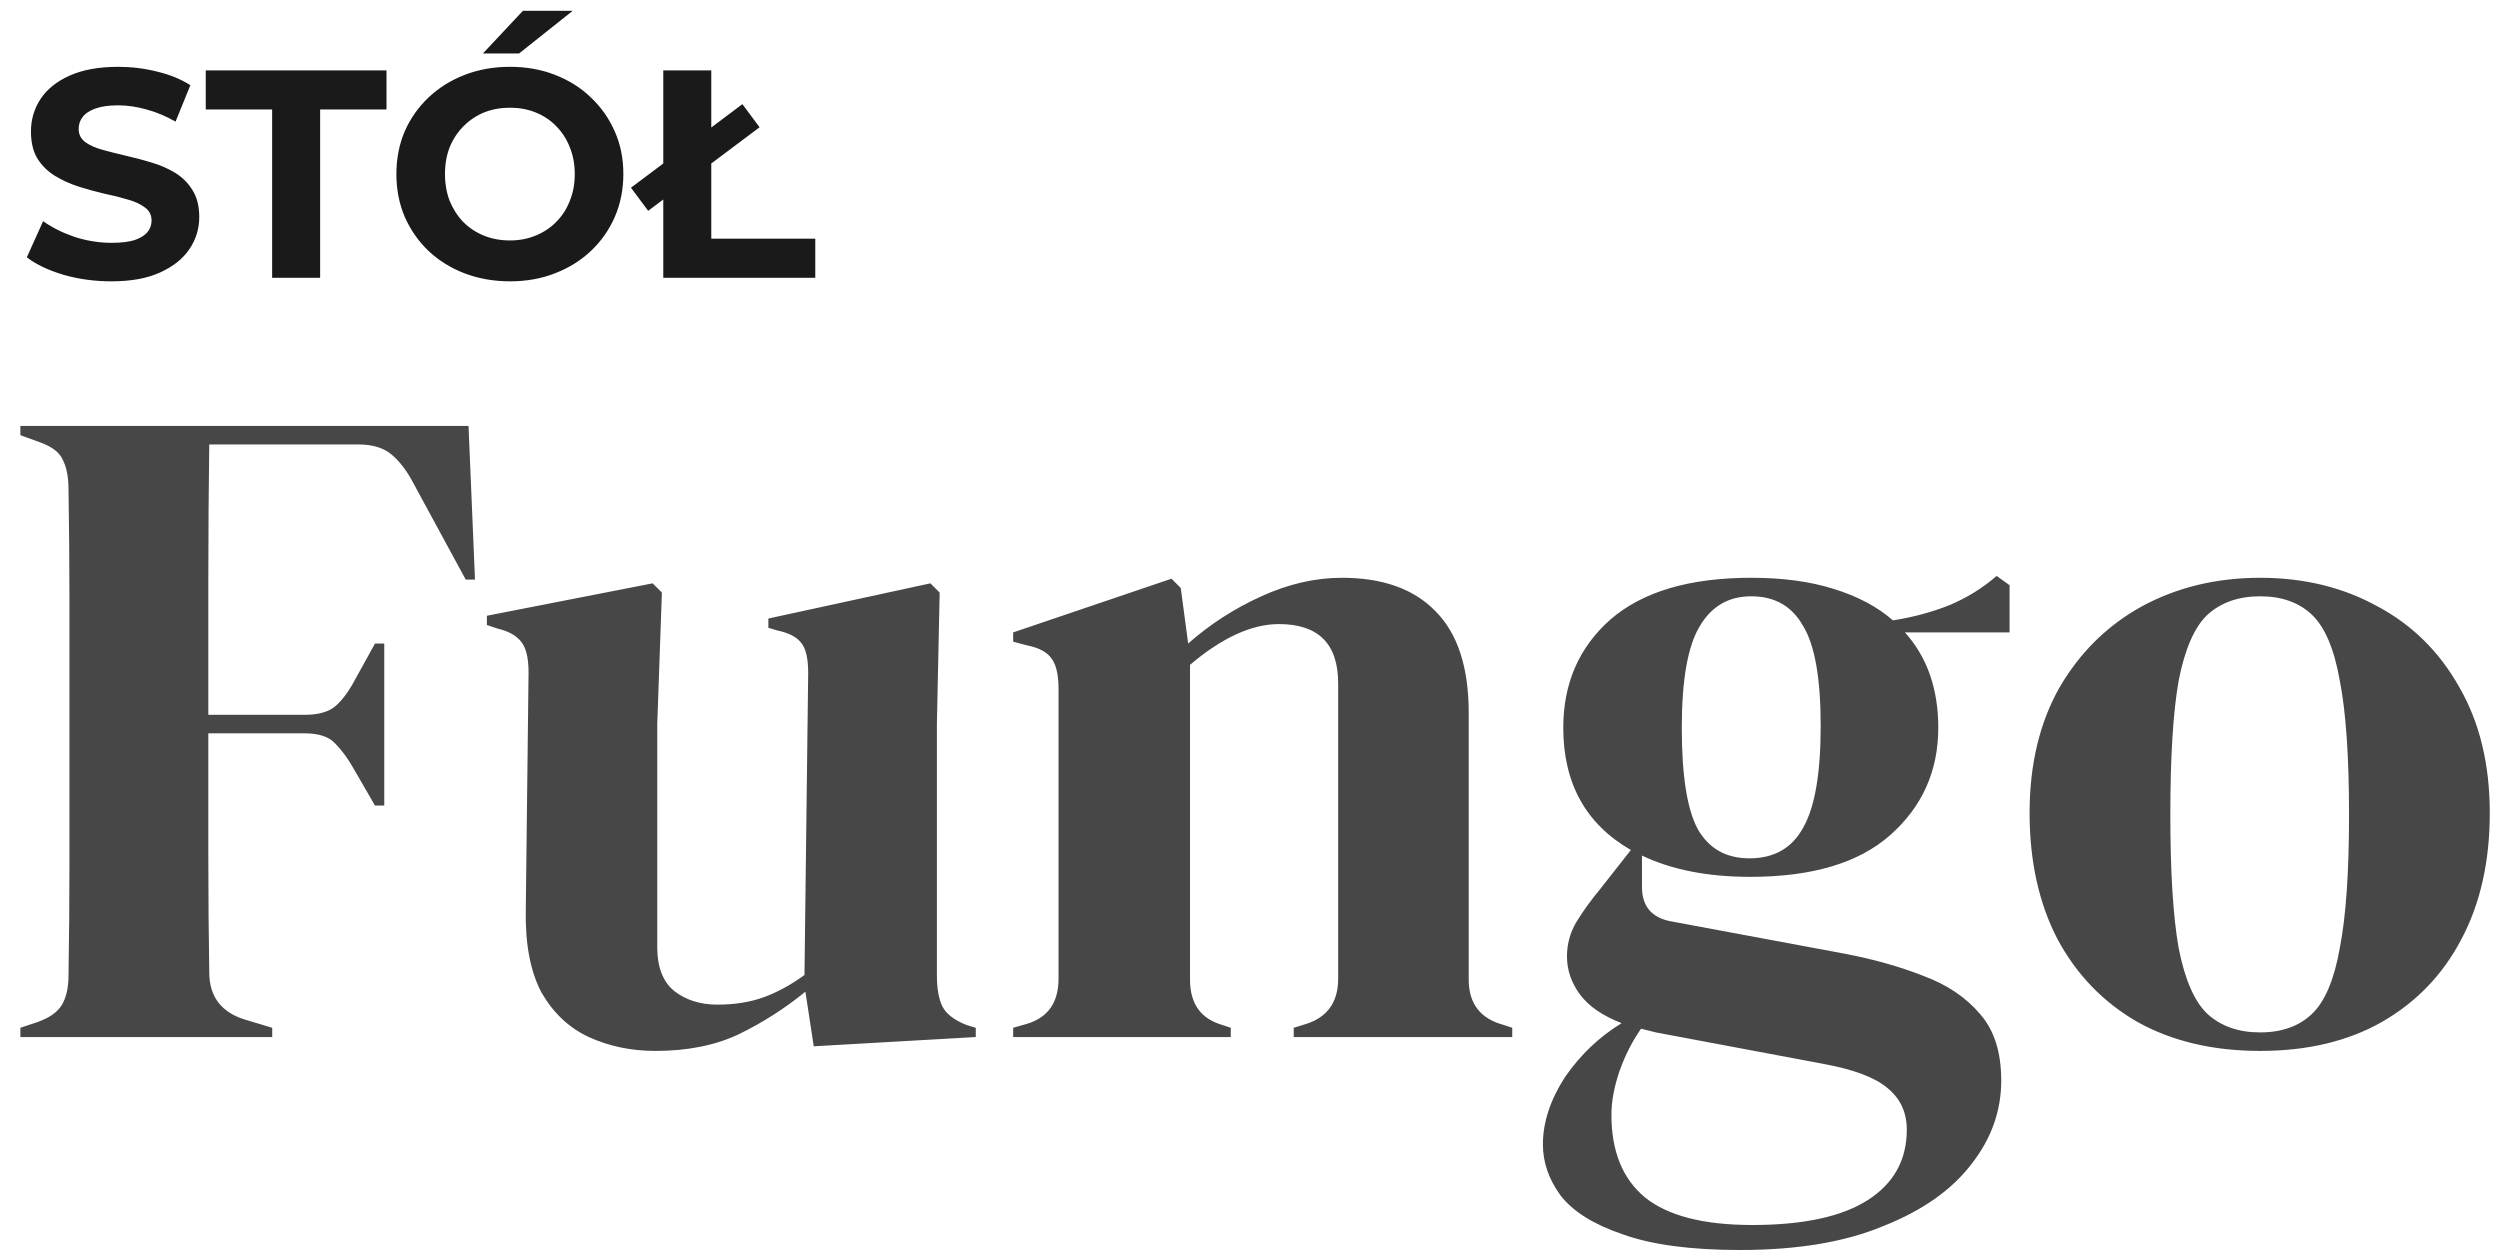
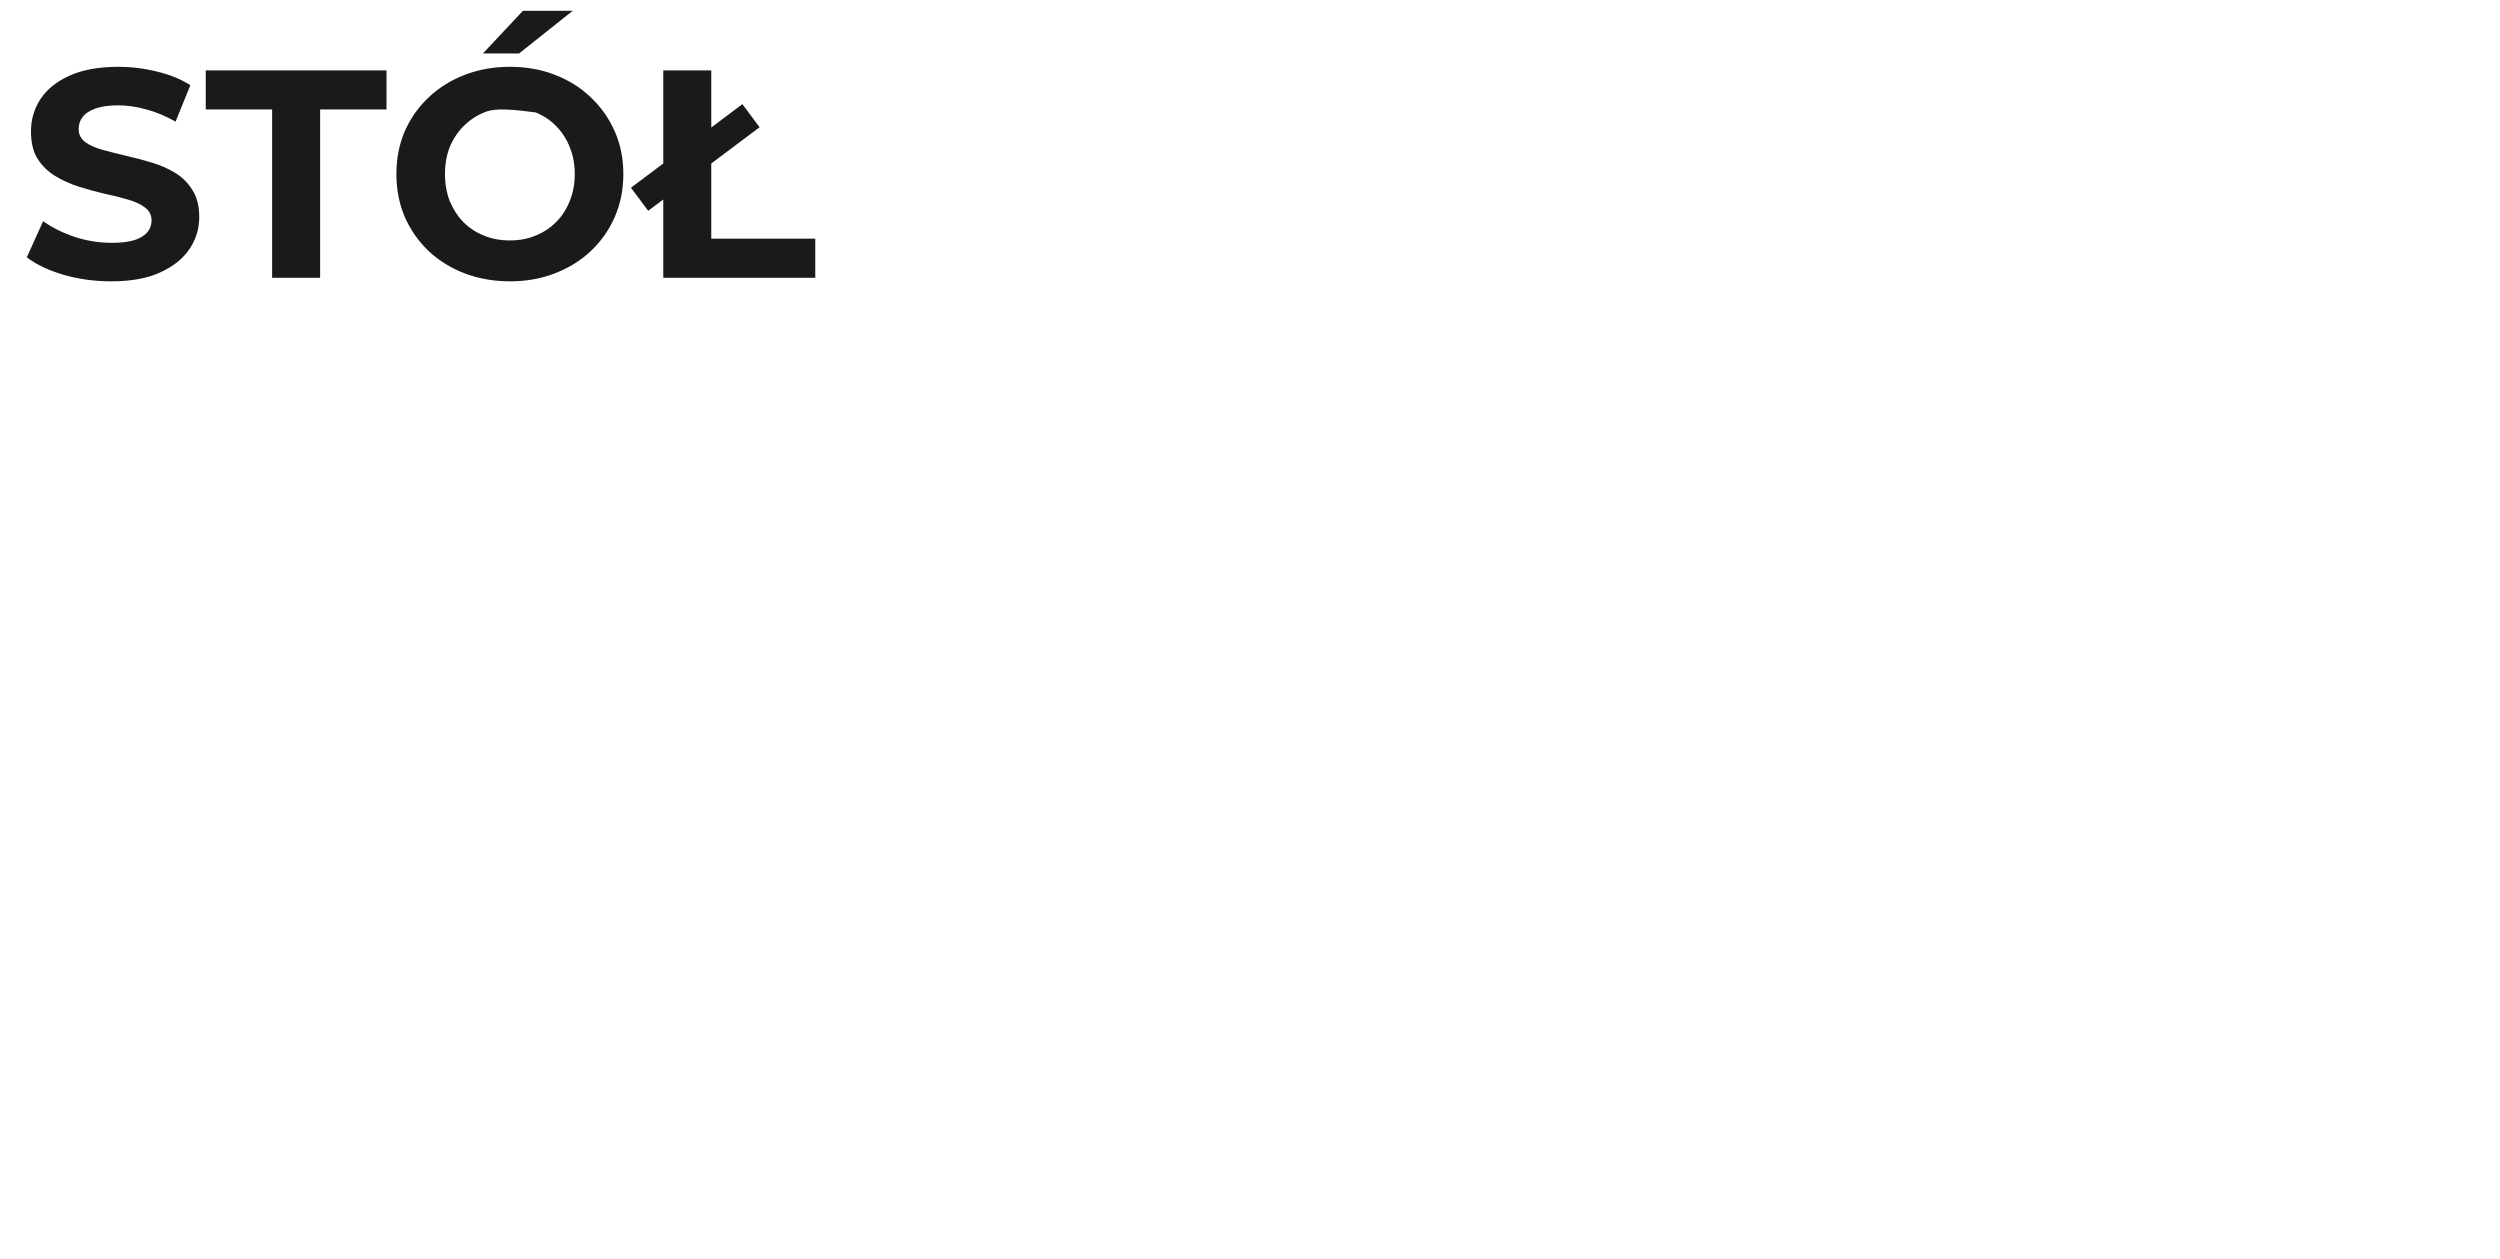
<svg xmlns="http://www.w3.org/2000/svg" width="135" height="68" viewBox="0 0 135 68" fill="none">
-   <path d="M6.008 15.192C5.112 15.192 4.253 15.075 3.432 14.84C2.611 14.595 1.949 14.28 1.448 13.896L2.328 11.944C2.808 12.285 3.373 12.568 4.024 12.792C4.685 13.005 5.352 13.112 6.024 13.112C6.536 13.112 6.947 13.064 7.256 12.968C7.576 12.861 7.811 12.717 7.96 12.536C8.109 12.355 8.184 12.147 8.184 11.912C8.184 11.613 8.067 11.379 7.832 11.208C7.597 11.027 7.288 10.883 6.904 10.776C6.52 10.659 6.093 10.552 5.624 10.456C5.165 10.349 4.701 10.221 4.232 10.072C3.773 9.923 3.352 9.731 2.968 9.496C2.584 9.261 2.269 8.952 2.024 8.568C1.789 8.184 1.672 7.693 1.672 7.096C1.672 6.456 1.843 5.875 2.184 5.352C2.536 4.819 3.059 4.397 3.752 4.088C4.456 3.768 5.336 3.608 6.392 3.608C7.096 3.608 7.789 3.693 8.472 3.864C9.155 4.024 9.757 4.269 10.28 4.6L9.48 6.568C8.957 6.269 8.435 6.051 7.912 5.912C7.389 5.763 6.877 5.688 6.376 5.688C5.875 5.688 5.464 5.747 5.144 5.864C4.824 5.981 4.595 6.136 4.456 6.328C4.317 6.509 4.248 6.723 4.248 6.968C4.248 7.256 4.365 7.491 4.6 7.672C4.835 7.843 5.144 7.981 5.528 8.088C5.912 8.195 6.333 8.301 6.792 8.408C7.261 8.515 7.725 8.637 8.184 8.776C8.653 8.915 9.08 9.101 9.464 9.336C9.848 9.571 10.157 9.88 10.392 10.264C10.637 10.648 10.76 11.133 10.76 11.72C10.76 12.349 10.584 12.925 10.232 13.448C9.88 13.971 9.352 14.392 8.648 14.712C7.955 15.032 7.075 15.192 6.008 15.192ZM14.695 15V5.912H11.111V3.8H20.871V5.912H17.287V15H14.695ZM27.549 15.192C26.664 15.192 25.843 15.048 25.085 14.76C24.339 14.472 23.688 14.067 23.133 13.544C22.589 13.021 22.163 12.408 21.853 11.704C21.555 11 21.405 10.232 21.405 9.4C21.405 8.568 21.555 7.8 21.853 7.096C22.163 6.392 22.595 5.779 23.149 5.256C23.704 4.733 24.355 4.328 25.101 4.04C25.848 3.752 26.659 3.608 27.533 3.608C28.419 3.608 29.229 3.752 29.965 4.04C30.712 4.328 31.357 4.733 31.901 5.256C32.456 5.779 32.888 6.392 33.197 7.096C33.507 7.789 33.661 8.557 33.661 9.4C33.661 10.232 33.507 11.005 33.197 11.72C32.888 12.424 32.456 13.037 31.901 13.56C31.357 14.072 30.712 14.472 29.965 14.76C29.229 15.048 28.424 15.192 27.549 15.192ZM27.533 12.984C28.035 12.984 28.493 12.899 28.909 12.728C29.336 12.557 29.709 12.312 30.029 11.992C30.349 11.672 30.595 11.293 30.765 10.856C30.947 10.419 31.037 9.933 31.037 9.4C31.037 8.867 30.947 8.381 30.765 7.944C30.595 7.507 30.349 7.128 30.029 6.808C29.72 6.488 29.352 6.243 28.925 6.072C28.499 5.901 28.035 5.816 27.533 5.816C27.032 5.816 26.568 5.901 26.141 6.072C25.725 6.243 25.357 6.488 25.037 6.808C24.717 7.128 24.467 7.507 24.285 7.944C24.115 8.381 24.029 8.867 24.029 9.4C24.029 9.923 24.115 10.408 24.285 10.856C24.467 11.293 24.712 11.672 25.021 11.992C25.341 12.312 25.715 12.557 26.141 12.728C26.568 12.899 27.032 12.984 27.533 12.984ZM26.077 2.888L28.237 0.584H30.925L28.029 2.888H26.077ZM35.817 15V3.8H38.409V12.888H44.025V15H35.817ZM35.001 11.384L34.073 10.136L40.089 5.624L41.017 6.872L35.001 11.384Z" fill="#1A1A1A" />
-   <path d="M1.1 56V55.5L2 55.2C2.667 54.967 3.117 54.65 3.35 54.25C3.583 53.85 3.7 53.317 3.7 52.65C3.733 50.65 3.75 48.633 3.75 46.6C3.75 44.567 3.75 42.533 3.75 40.5V38.5C3.75 36.5 3.75 34.5 3.75 32.5C3.75 30.467 3.733 28.45 3.7 26.45C3.7 25.783 3.6 25.25 3.4 24.85C3.233 24.45 2.833 24.133 2.2 23.9L1.1 23.5V23H25.3L25.65 31.3H25.15L22.3 26.05C21.967 25.417 21.583 24.917 21.15 24.55C20.717 24.183 20.117 24 19.35 24H11.3C11.267 26.367 11.25 28.783 11.25 31.25C11.25 33.717 11.25 36.167 11.25 38.6H16.45C17.217 38.6 17.783 38.433 18.15 38.1C18.517 37.767 18.867 37.283 19.2 36.65L20.25 34.75H20.75V43.5H20.25L19.15 41.6C18.817 41 18.467 40.517 18.1 40.15C17.767 39.783 17.217 39.6 16.45 39.6H11.25C11.25 41.933 11.25 44.167 11.25 46.3C11.25 48.4 11.267 50.467 11.3 52.5C11.3 53.8 11.933 54.65 13.2 55.05L14.7 55.5V56H1.1ZM35.392 56.75C34.092 56.75 32.892 56.5 31.792 56C30.725 55.5 29.875 54.7 29.242 53.6C28.642 52.467 28.358 50.983 28.392 49.15L28.542 36.3C28.542 35.533 28.409 34.983 28.142 34.65C27.875 34.317 27.459 34.083 26.892 33.95L26.292 33.75V33.25L35.242 31.5L35.742 32L35.492 39.1V51.15C35.492 52.217 35.792 53 36.392 53.5C37.025 54 37.809 54.25 38.742 54.25C39.675 54.25 40.508 54.117 41.242 53.85C41.975 53.583 42.709 53.183 43.442 52.65L43.642 36.35C43.642 35.583 43.525 35.05 43.292 34.75C43.059 34.417 42.625 34.183 41.992 34.05L41.492 33.9V33.4L50.242 31.5L50.742 32L50.592 39.1V52.65C50.592 53.383 50.692 53.95 50.892 54.35C51.092 54.75 51.525 55.083 52.192 55.35L52.692 55.5V56L43.942 56.5L43.492 53.55C42.392 54.45 41.192 55.217 39.892 55.85C38.625 56.45 37.125 56.75 35.392 56.75ZM54.711 56V55.5L55.411 55.3C56.578 54.967 57.161 54.15 57.161 52.85V37.2C57.161 36.467 57.044 35.933 56.811 35.6C56.578 35.233 56.128 34.983 55.461 34.85L54.711 34.65V34.15L63.261 31.25L63.761 31.75L64.161 34.75C65.328 33.717 66.644 32.867 68.111 32.2C69.578 31.533 71.028 31.2 72.461 31.2C74.661 31.2 76.344 31.8 77.511 33C78.711 34.2 79.311 36.033 79.311 38.5V52.9C79.311 54.2 79.944 55.017 81.211 55.35L81.661 55.5V56H69.861V55.5L70.511 55.3C71.678 54.933 72.261 54.117 72.261 52.85V36.9C72.261 34.767 71.194 33.7 69.061 33.7C67.594 33.7 65.994 34.433 64.261 35.9V52.9C64.261 54.2 64.844 55.017 66.011 55.35L66.461 55.5V56H54.711ZM94.517 47.35C92.217 47.35 90.267 46.967 88.667 46.2V47.9C88.667 48.933 89.184 49.55 90.217 49.75L99.617 51.5C101.184 51.8 102.601 52.2 103.867 52.7C105.134 53.167 106.151 53.85 106.917 54.75C107.684 55.617 108.067 56.817 108.067 58.35C108.067 59.983 107.534 61.483 106.467 62.85C105.401 64.25 103.817 65.367 101.717 66.2C99.65 67.067 97.067 67.5 93.967 67.5C91.3 67.5 89.184 67.217 87.617 66.65C86.05 66.117 84.934 65.417 84.267 64.55C83.634 63.683 83.317 62.767 83.317 61.8C83.317 60.6 83.717 59.383 84.517 58.15C85.35 56.95 86.367 55.983 87.567 55.25C86.534 54.85 85.784 54.333 85.317 53.7C84.85 53.067 84.617 52.383 84.617 51.65C84.617 50.983 84.784 50.367 85.117 49.8C85.484 49.2 85.917 48.6 86.417 48L88.067 45.9C85.634 44.5 84.417 42.3 84.417 39.3C84.417 36.9 85.267 34.95 86.967 33.45C88.701 31.95 91.234 31.2 94.567 31.2C96.267 31.2 97.751 31.4 99.017 31.8C100.317 32.2 101.384 32.767 102.217 33.5C103.284 33.333 104.284 33.067 105.217 32.7C106.184 32.3 107.051 31.767 107.817 31.1L108.517 31.6V34.15H102.867C104.067 35.483 104.667 37.2 104.667 39.3C104.667 41.633 103.801 43.567 102.067 45.1C100.367 46.6 97.85 47.35 94.517 47.35ZM94.467 46.35C95.8 46.35 96.767 45.8 97.367 44.7C98.001 43.6 98.317 41.767 98.317 39.2C98.317 36.633 98.001 34.833 97.367 33.8C96.767 32.733 95.834 32.2 94.567 32.2C93.334 32.2 92.4 32.75 91.767 33.85C91.134 34.917 90.817 36.733 90.817 39.3C90.817 41.867 91.1 43.683 91.667 44.75C92.267 45.817 93.201 46.35 94.467 46.35ZM87.017 60.2C87.017 62.167 87.617 63.65 88.817 64.65C90.05 65.65 91.984 66.15 94.617 66.15C97.384 66.15 99.467 65.7 100.867 64.8C102.267 63.9 102.967 62.633 102.967 61C102.967 60.067 102.617 59.317 101.917 58.75C101.251 58.183 100.101 57.75 98.467 57.45L89.417 55.75C89.15 55.683 88.884 55.617 88.617 55.55C88.15 56.217 87.767 56.967 87.467 57.8C87.167 58.667 87.017 59.467 87.017 60.2ZM122.048 56.75C119.515 56.75 117.315 56.233 115.448 55.2C113.582 54.133 112.132 52.633 111.098 50.7C110.098 48.767 109.598 46.5 109.598 43.9C109.598 41.3 110.132 39.05 111.198 37.15C112.298 35.25 113.782 33.783 115.648 32.75C117.548 31.717 119.682 31.2 122.048 31.2C124.415 31.2 126.532 31.717 128.398 32.75C130.265 33.75 131.732 35.2 132.798 37.1C133.898 39 134.448 41.267 134.448 43.9C134.448 46.533 133.932 48.817 132.898 50.75C131.898 52.65 130.465 54.133 128.598 55.2C126.765 56.233 124.582 56.75 122.048 56.75ZM122.048 55.75C123.215 55.75 124.148 55.417 124.848 54.75C125.548 54.083 126.048 52.9 126.348 51.2C126.682 49.5 126.848 47.1 126.848 44C126.848 40.867 126.682 38.45 126.348 36.75C126.048 35.05 125.548 33.867 124.848 33.2C124.148 32.533 123.215 32.2 122.048 32.2C120.882 32.2 119.932 32.533 119.198 33.2C118.498 33.867 117.982 35.05 117.648 36.75C117.348 38.45 117.198 40.867 117.198 44C117.198 47.1 117.348 49.5 117.648 51.2C117.982 52.9 118.498 54.083 119.198 54.75C119.932 55.417 120.882 55.75 122.048 55.75Z" fill="#474747" />
+   <path d="M6.008 15.192C5.112 15.192 4.253 15.075 3.432 14.84C2.611 14.595 1.949 14.28 1.448 13.896L2.328 11.944C2.808 12.285 3.373 12.568 4.024 12.792C4.685 13.005 5.352 13.112 6.024 13.112C6.536 13.112 6.947 13.064 7.256 12.968C7.576 12.861 7.811 12.717 7.96 12.536C8.109 12.355 8.184 12.147 8.184 11.912C8.184 11.613 8.067 11.379 7.832 11.208C7.597 11.027 7.288 10.883 6.904 10.776C6.52 10.659 6.093 10.552 5.624 10.456C5.165 10.349 4.701 10.221 4.232 10.072C3.773 9.923 3.352 9.731 2.968 9.496C2.584 9.261 2.269 8.952 2.024 8.568C1.789 8.184 1.672 7.693 1.672 7.096C1.672 6.456 1.843 5.875 2.184 5.352C2.536 4.819 3.059 4.397 3.752 4.088C4.456 3.768 5.336 3.608 6.392 3.608C7.096 3.608 7.789 3.693 8.472 3.864C9.155 4.024 9.757 4.269 10.28 4.6L9.48 6.568C8.957 6.269 8.435 6.051 7.912 5.912C7.389 5.763 6.877 5.688 6.376 5.688C5.875 5.688 5.464 5.747 5.144 5.864C4.824 5.981 4.595 6.136 4.456 6.328C4.317 6.509 4.248 6.723 4.248 6.968C4.248 7.256 4.365 7.491 4.6 7.672C4.835 7.843 5.144 7.981 5.528 8.088C5.912 8.195 6.333 8.301 6.792 8.408C7.261 8.515 7.725 8.637 8.184 8.776C8.653 8.915 9.08 9.101 9.464 9.336C9.848 9.571 10.157 9.88 10.392 10.264C10.637 10.648 10.76 11.133 10.76 11.72C10.76 12.349 10.584 12.925 10.232 13.448C9.88 13.971 9.352 14.392 8.648 14.712C7.955 15.032 7.075 15.192 6.008 15.192ZM14.695 15V5.912H11.111V3.8H20.871V5.912H17.287V15H14.695ZM27.549 15.192C26.664 15.192 25.843 15.048 25.085 14.76C24.339 14.472 23.688 14.067 23.133 13.544C22.589 13.021 22.163 12.408 21.853 11.704C21.555 11 21.405 10.232 21.405 9.4C21.405 8.568 21.555 7.8 21.853 7.096C22.163 6.392 22.595 5.779 23.149 5.256C23.704 4.733 24.355 4.328 25.101 4.04C25.848 3.752 26.659 3.608 27.533 3.608C28.419 3.608 29.229 3.752 29.965 4.04C30.712 4.328 31.357 4.733 31.901 5.256C32.456 5.779 32.888 6.392 33.197 7.096C33.507 7.789 33.661 8.557 33.661 9.4C33.661 10.232 33.507 11.005 33.197 11.72C32.888 12.424 32.456 13.037 31.901 13.56C31.357 14.072 30.712 14.472 29.965 14.76C29.229 15.048 28.424 15.192 27.549 15.192ZM27.533 12.984C28.035 12.984 28.493 12.899 28.909 12.728C29.336 12.557 29.709 12.312 30.029 11.992C30.349 11.672 30.595 11.293 30.765 10.856C30.947 10.419 31.037 9.933 31.037 9.4C31.037 8.867 30.947 8.381 30.765 7.944C30.595 7.507 30.349 7.128 30.029 6.808C29.72 6.488 29.352 6.243 28.925 6.072C27.032 5.816 26.568 5.901 26.141 6.072C25.725 6.243 25.357 6.488 25.037 6.808C24.717 7.128 24.467 7.507 24.285 7.944C24.115 8.381 24.029 8.867 24.029 9.4C24.029 9.923 24.115 10.408 24.285 10.856C24.467 11.293 24.712 11.672 25.021 11.992C25.341 12.312 25.715 12.557 26.141 12.728C26.568 12.899 27.032 12.984 27.533 12.984ZM26.077 2.888L28.237 0.584H30.925L28.029 2.888H26.077ZM35.817 15V3.8H38.409V12.888H44.025V15H35.817ZM35.001 11.384L34.073 10.136L40.089 5.624L41.017 6.872L35.001 11.384Z" fill="#1A1A1A" />
</svg>